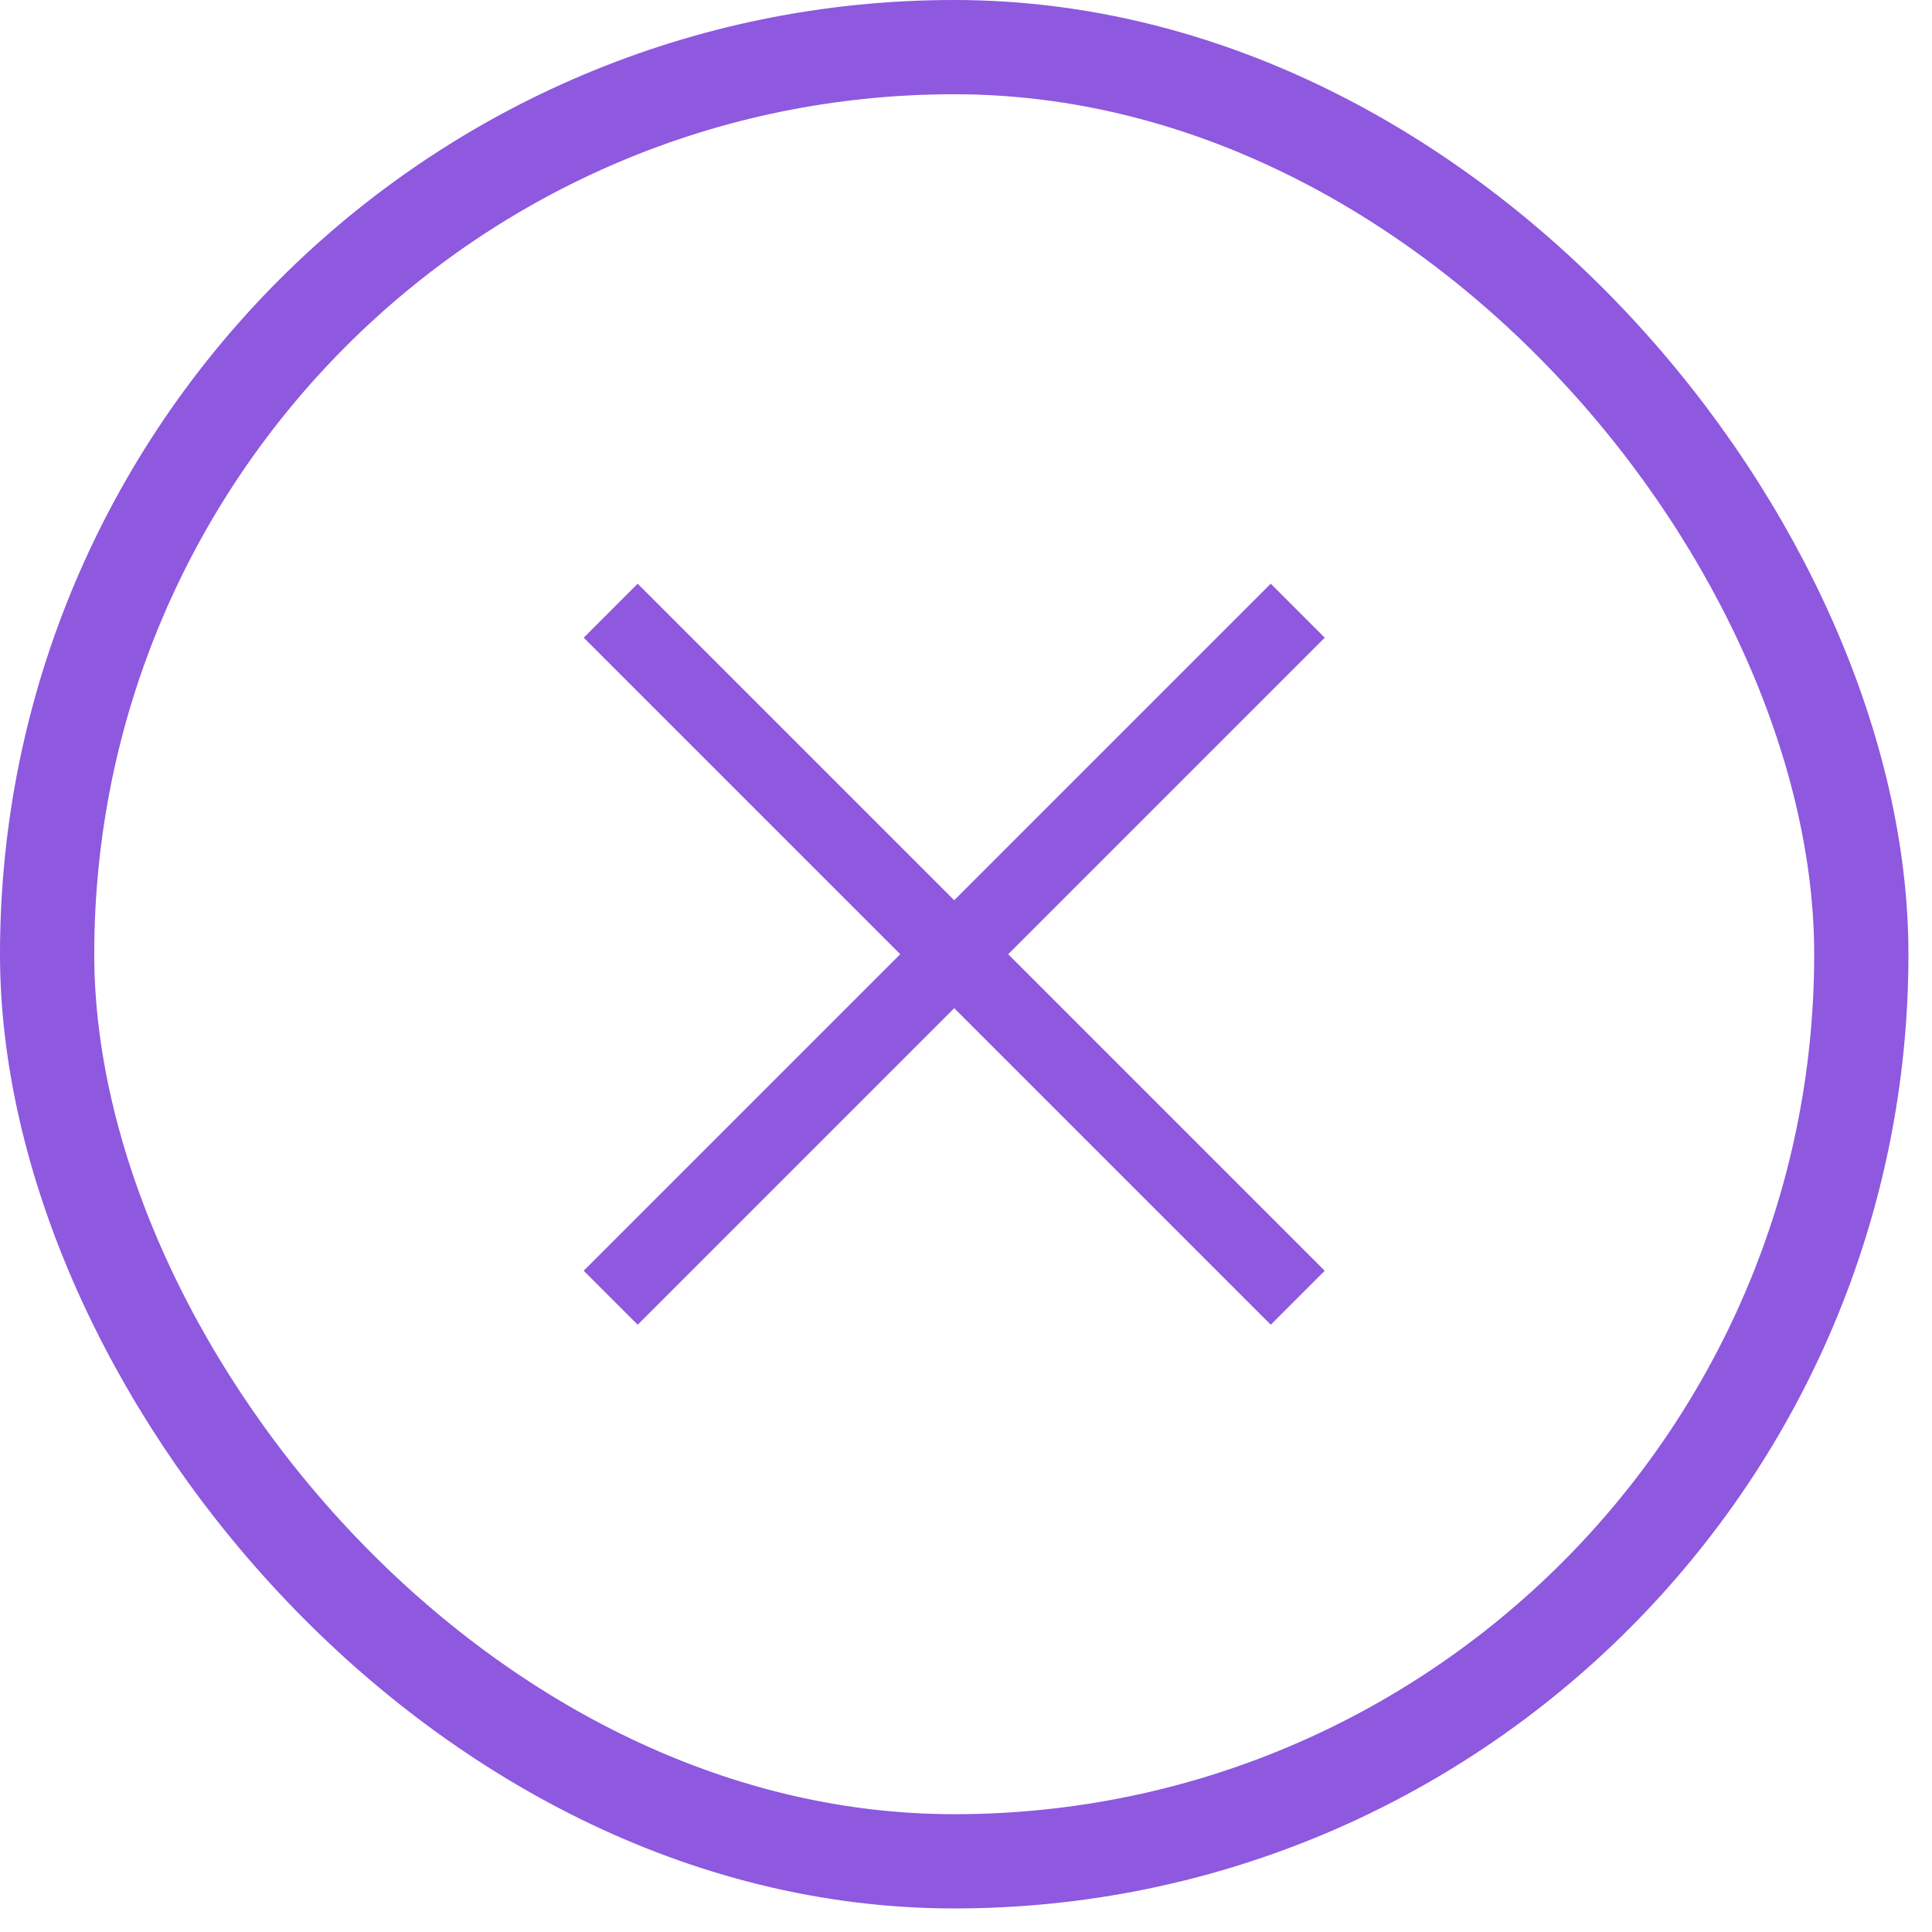
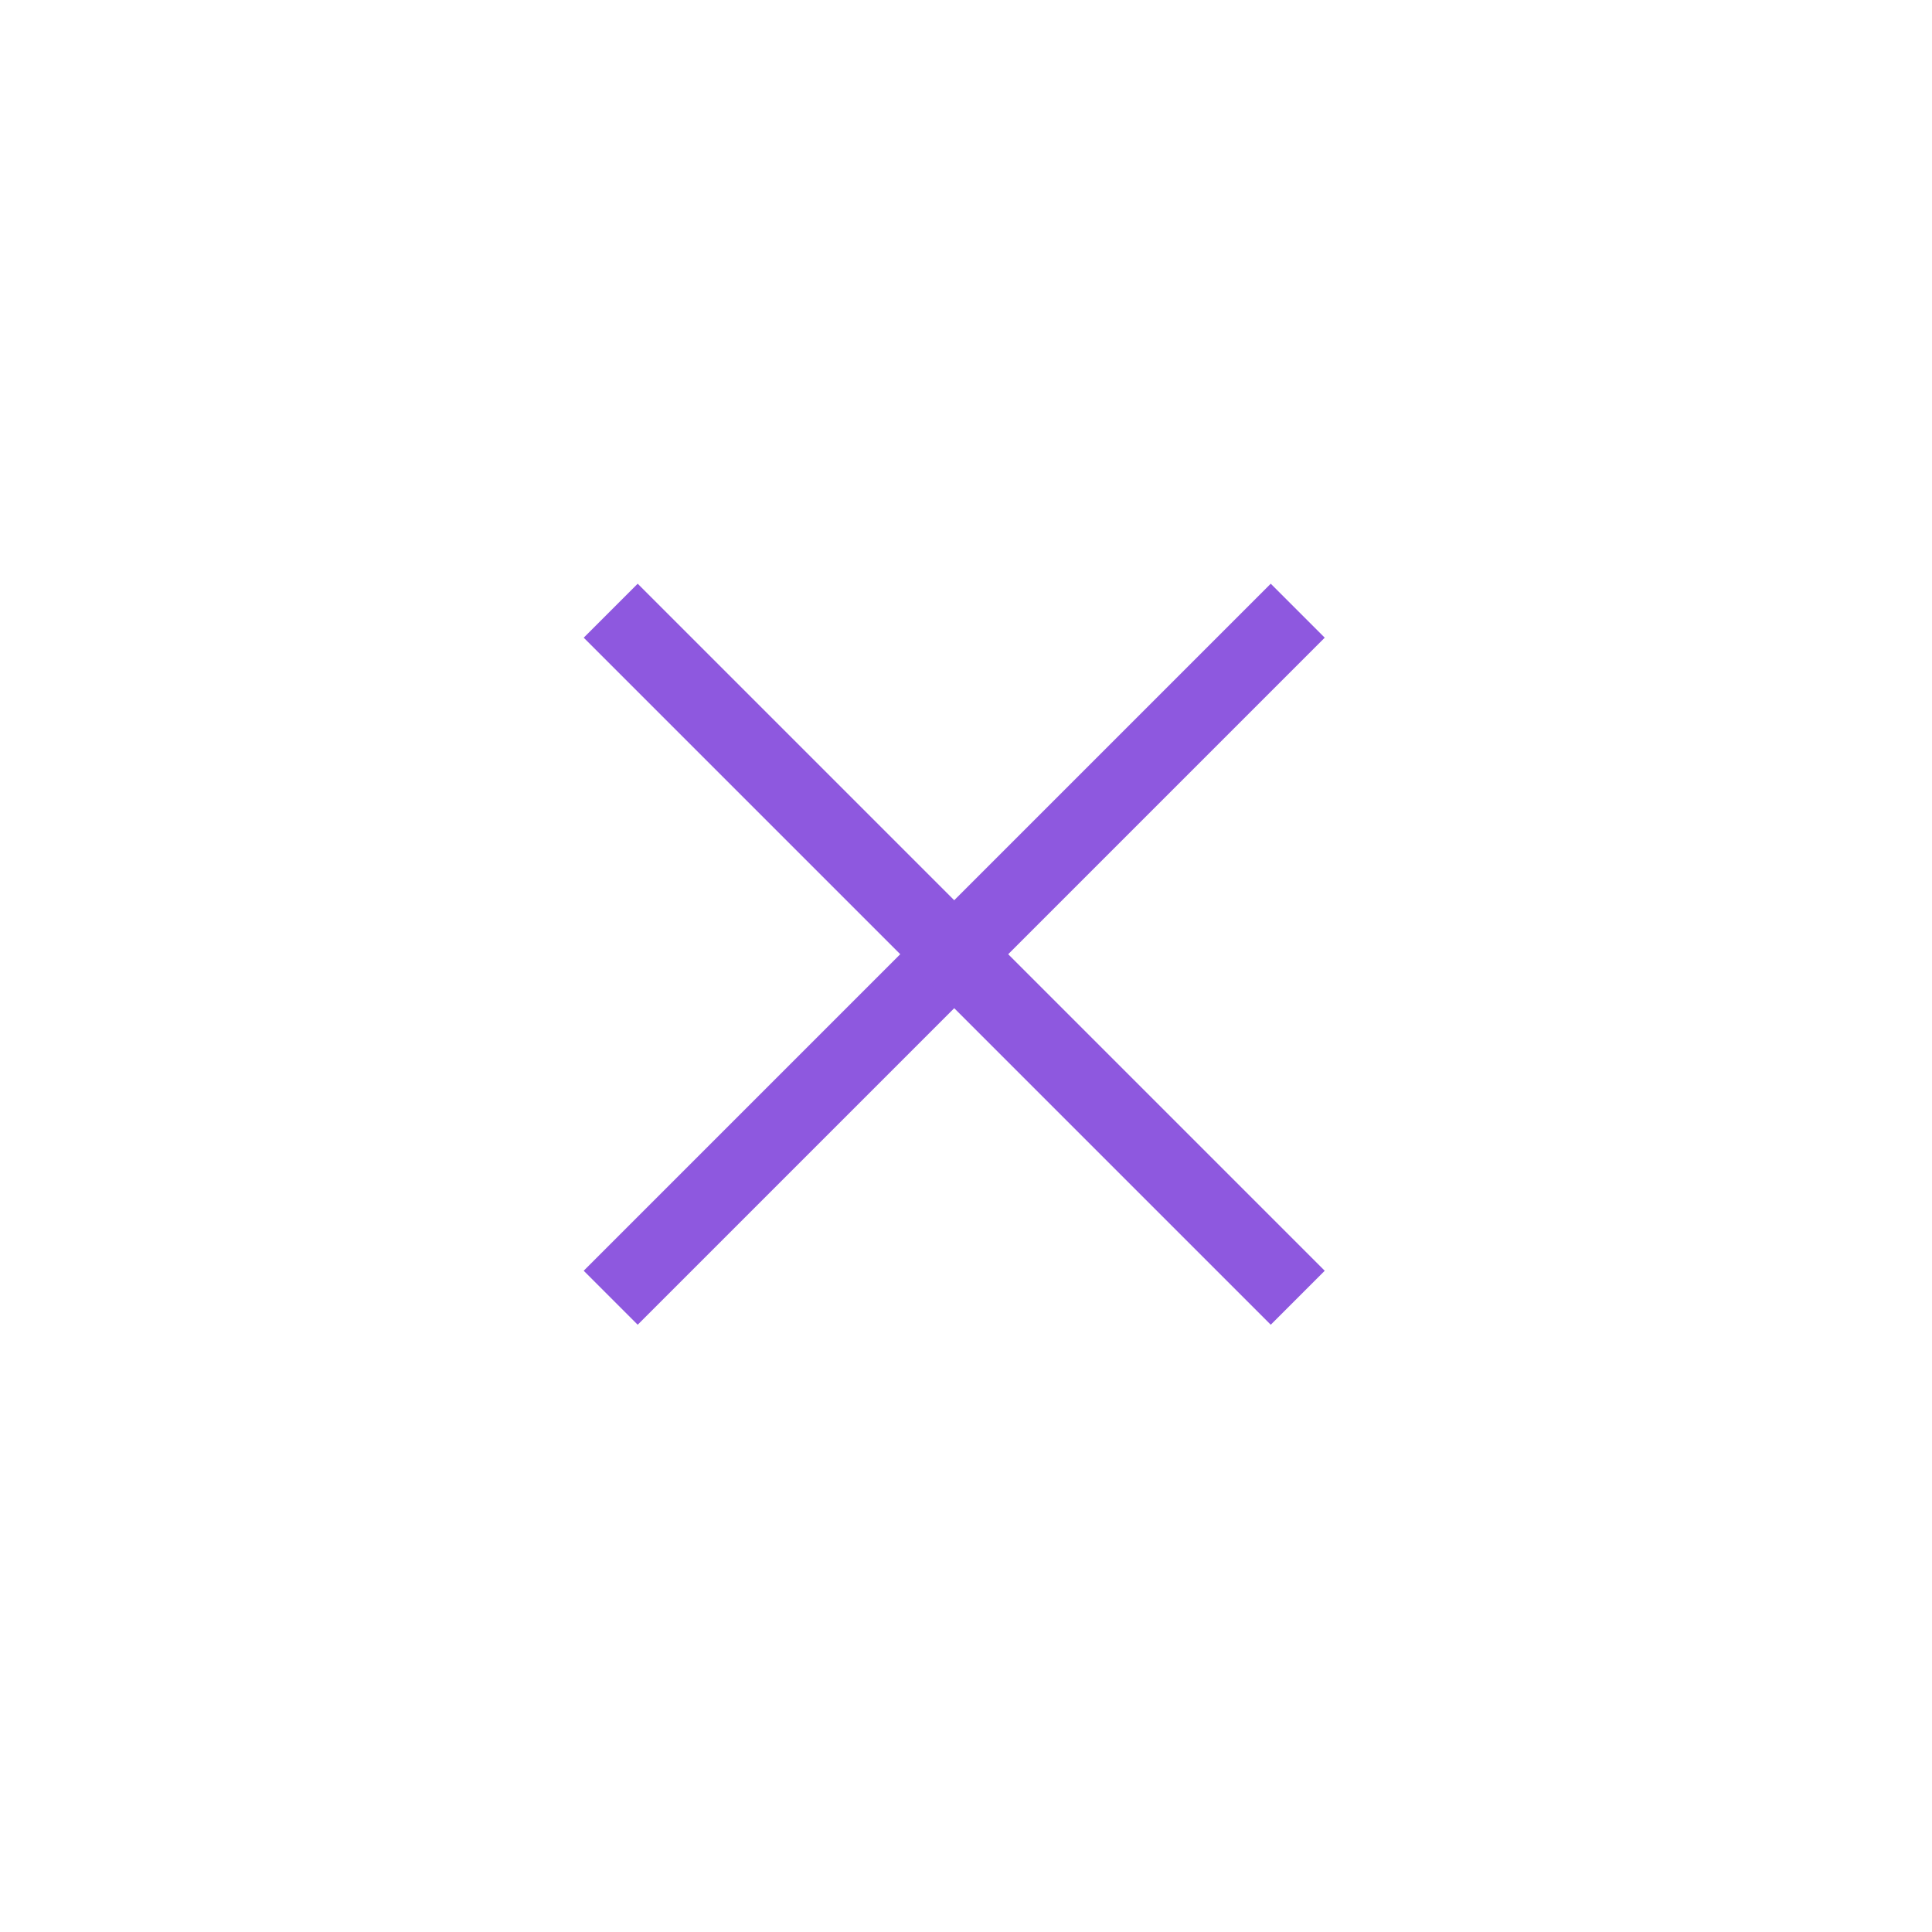
<svg xmlns="http://www.w3.org/2000/svg" width="41" height="41" viewBox="0 0 41 41" fill="none">
  <path d="M27.54 12.96L12.96 27.54" stroke="#8E58DF" stroke-width="1.62" />
  <path d="M27.54 27.54L12.96 12.96" stroke="#8E58DF" stroke-width="1.62" />
-   <rect x="1" y="1" width="38.5" height="38.5" rx="19.25" stroke="#8E58DF" stroke-width="2" />
</svg>